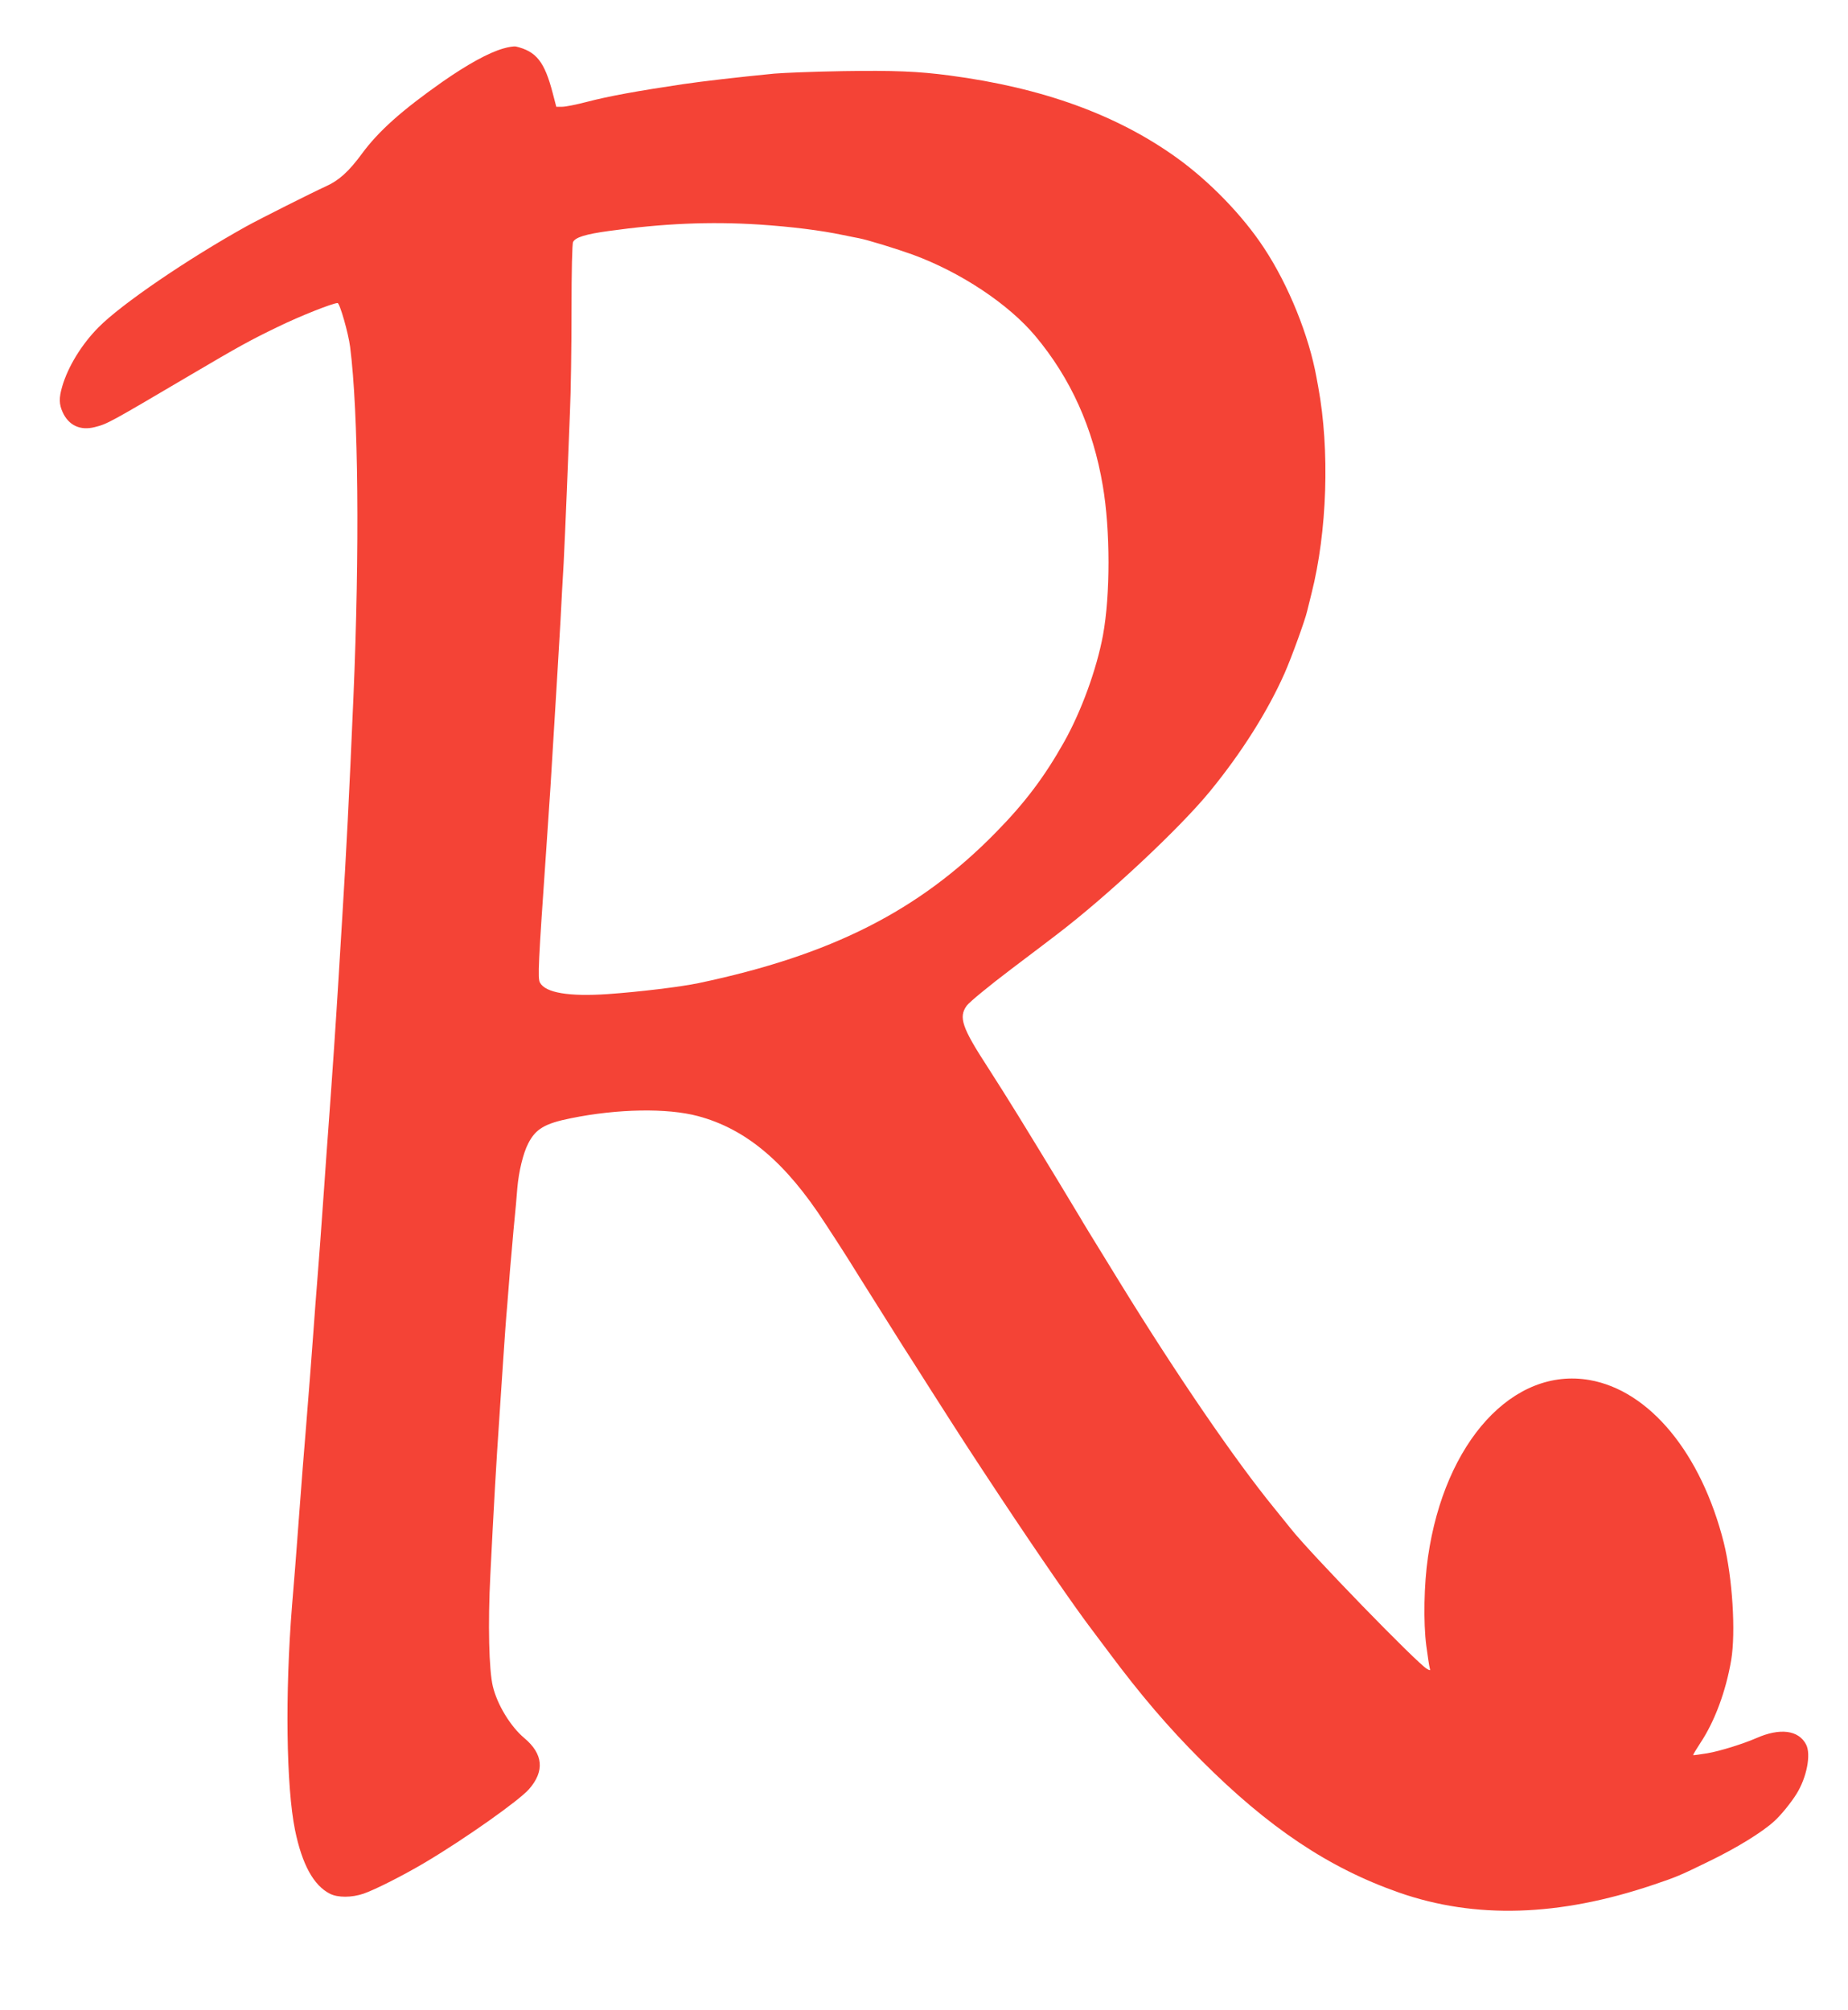
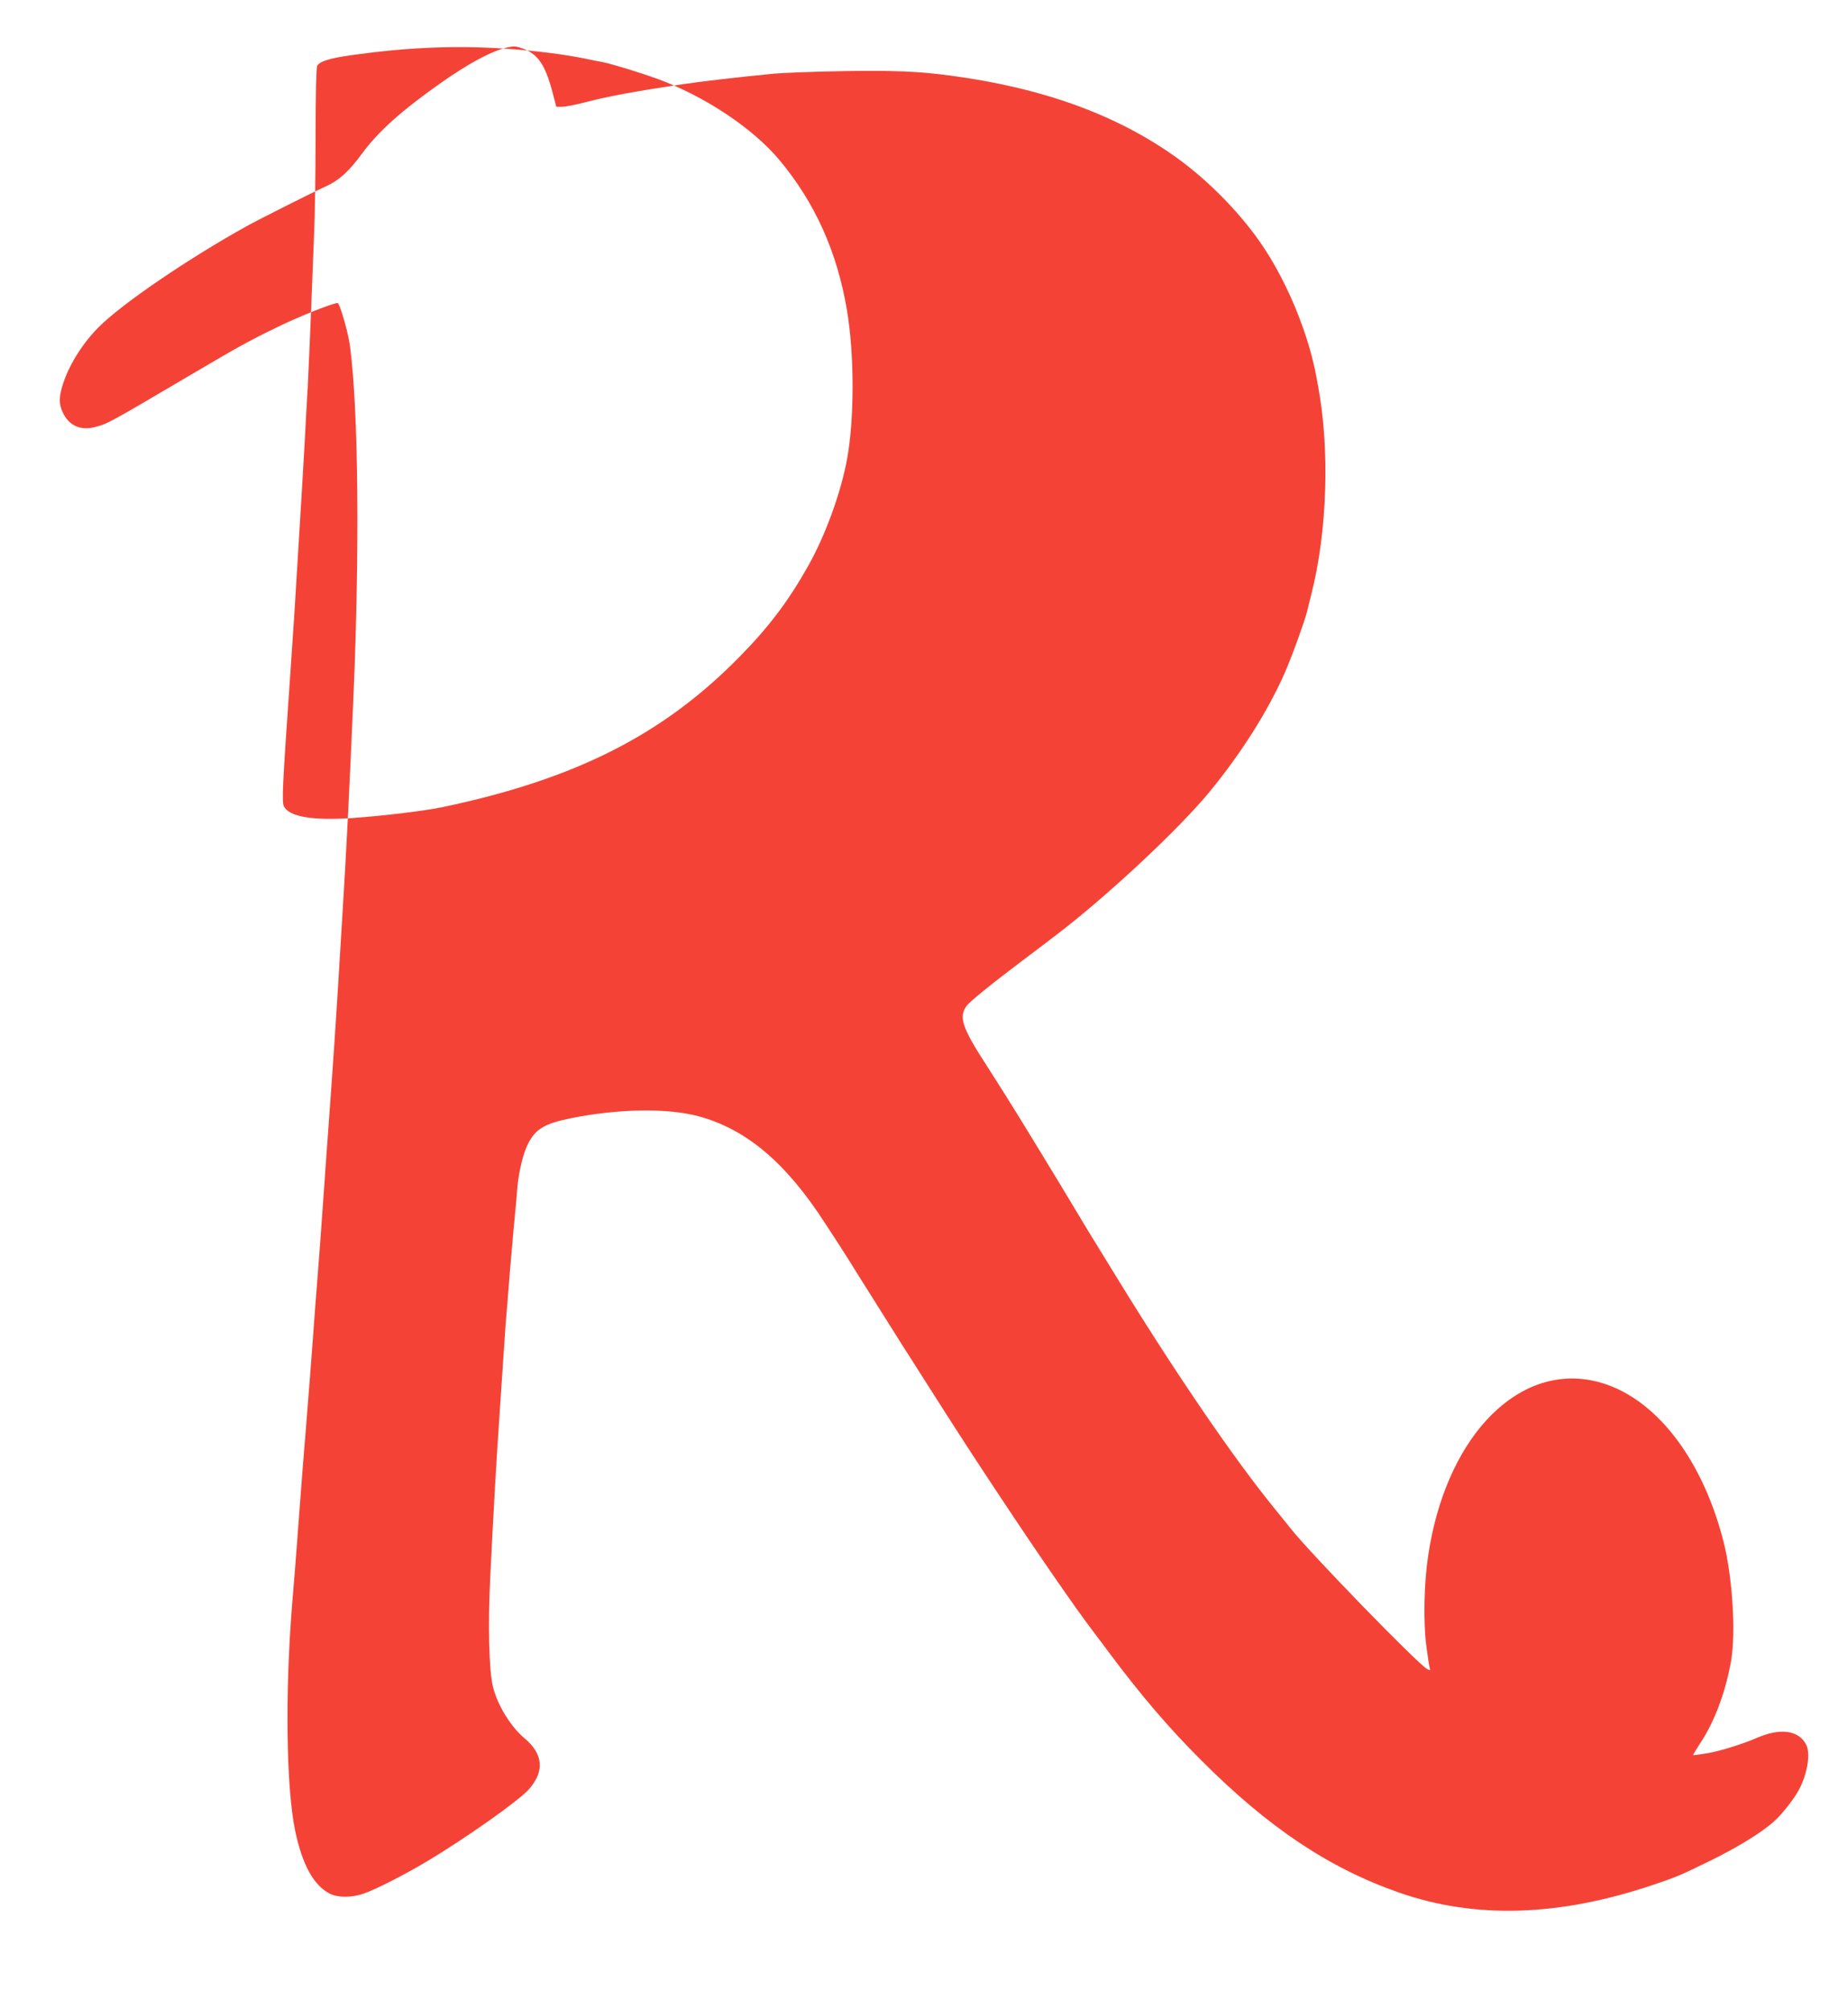
<svg xmlns="http://www.w3.org/2000/svg" version="1.0" width="1177pt" height="1280pt" viewBox="0 0 1177 1280" preserveAspectRatio="xMidYMid meet">
  <g transform="translate(0,1280) scale(0.1,-0.1)" fill="#f44336" stroke="none">
-     <path d="M3205 12491 c-94 -27 -228 -101 -390 -214 -257 -181 -404 -312 -510 -456 -82 -112 -147 -171 -228 -207 -94 -43 -422 -208 -507 -255 -376 -209 -797 -496 -943 -644 -107 -108 -194 -250 -231 -377 -21 -72 -20 -113 3 -163 38 -84 112 -119 205 -95 80 20 92 27 606 330 314 185 379 221 561 309 137 67 349 151 379 151 14 0 69 -192 80 -280 53 -416 61 -1293 21 -2230 -27 -629 -46 -998 -71 -1400 -6 -91 -17 -275 -25 -410 -17 -277 -35 -546 -65 -955 -6 -77 -17 -234 -25 -350 -22 -308 -33 -464 -45 -610 -6 -71 -17 -220 -25 -330 -14 -190 -22 -293 -45 -582 -17 -198 -28 -350 -45 -573 -8 -113 -20 -261 -25 -330 -6 -69 -15 -179 -20 -245 -45 -559 -37 -1156 19 -1430 45 -219 118 -353 223 -406 50 -25 138 -25 214 1 75 26 258 119 394 200 254 151 596 393 659 465 101 115 91 225 -30 326 -87 73 -172 212 -200 329 -25 103 -32 397 -16 710 22 440 38 722 57 995 5 83 17 251 25 375 8 124 19 277 25 340 5 63 14 171 19 240 6 69 16 177 21 240 17 173 18 189 25 275 9 103 37 221 69 282 47 93 106 128 271 161 299 61 615 66 810 14 307 -82 559 -294 811 -684 48 -73 97 -149 109 -168 13 -19 62 -98 110 -175 115 -183 252 -401 280 -445 13 -19 90 -141 172 -270 210 -329 243 -380 448 -690 240 -362 474 -701 580 -840 23 -30 70 -93 105 -140 205 -275 381 -481 590 -690 429 -430 814 -687 1260 -843 486 -170 1020 -153 1619 49 146 49 170 59 346 145 185 89 350 191 426 261 43 39 106 117 141 173 65 104 94 252 61 315 -48 92 -167 107 -318 40 -83 -36 -229 -82 -311 -96 -48 -8 -88 -13 -90 -12 -2 2 19 37 46 78 91 137 162 328 196 527 30 178 8 526 -47 748 -144 570 -473 969 -855 1036 -487 85 -923 -393 -1029 -1126 -26 -176 -30 -418 -11 -565 9 -69 19 -133 22 -143 5 -17 3 -17 -17 -6 -59 31 -752 745 -869 895 -14 17 -61 76 -105 130 -252 309 -619 846 -977 1427 -210 341 -242 394 -258 422 -19 33 -243 403 -392 645 -52 85 -141 226 -197 313 -164 252 -187 319 -134 392 17 23 138 123 286 235 142 107 272 206 290 220 319 243 780 674 973 910 201 245 368 510 475 751 44 99 132 342 144 396 2 10 15 61 28 113 100 395 117 913 43 1315 -2 11 -7 38 -11 60 -48 266 -177 587 -334 825 -135 206 -346 424 -556 575 -381 274 -855 446 -1445 524 -203 27 -357 33 -680 28 -184 -3 -382 -11 -440 -16 -233 -23 -451 -48 -580 -67 -288 -43 -472 -76 -613 -113 -65 -17 -135 -31 -156 -31 l-38 0 -23 88 c-52 199 -104 265 -235 296 -11 2 -47 -3 -80 -13z m1630 -1121 c208 -14 392 -37 535 -67 41 -8 86 -18 100 -20 57 -11 242 -68 344 -105 305 -112 609 -314 780 -518 226 -270 368 -586 430 -955 48 -282 48 -694 1 -950 -40 -216 -138 -485 -247 -679 -124 -221 -249 -388 -437 -579 -487 -497 -1045 -780 -1891 -958 -114 -24 -378 -56 -578 -70 -248 -17 -398 8 -433 73 -15 28 -11 114 41 861 23 335 31 454 45 697 9 140 20 325 25 410 5 85 14 238 20 340 5 102 14 266 20 365 5 99 14 304 20 455 6 151 15 379 20 505 6 127 10 418 10 648 0 251 4 426 10 436 15 30 82 50 228 70 345 48 644 61 957 41z" />
+     <path d="M3205 12491 c-94 -27 -228 -101 -390 -214 -257 -181 -404 -312 -510 -456 -82 -112 -147 -171 -228 -207 -94 -43 -422 -208 -507 -255 -376 -209 -797 -496 -943 -644 -107 -108 -194 -250 -231 -377 -21 -72 -20 -113 3 -163 38 -84 112 -119 205 -95 80 20 92 27 606 330 314 185 379 221 561 309 137 67 349 151 379 151 14 0 69 -192 80 -280 53 -416 61 -1293 21 -2230 -27 -629 -46 -998 -71 -1400 -6 -91 -17 -275 -25 -410 -17 -277 -35 -546 -65 -955 -6 -77 -17 -234 -25 -350 -22 -308 -33 -464 -45 -610 -6 -71 -17 -220 -25 -330 -14 -190 -22 -293 -45 -582 -17 -198 -28 -350 -45 -573 -8 -113 -20 -261 -25 -330 -6 -69 -15 -179 -20 -245 -45 -559 -37 -1156 19 -1430 45 -219 118 -353 223 -406 50 -25 138 -25 214 1 75 26 258 119 394 200 254 151 596 393 659 465 101 115 91 225 -30 326 -87 73 -172 212 -200 329 -25 103 -32 397 -16 710 22 440 38 722 57 995 5 83 17 251 25 375 8 124 19 277 25 340 5 63 14 171 19 240 6 69 16 177 21 240 17 173 18 189 25 275 9 103 37 221 69 282 47 93 106 128 271 161 299 61 615 66 810 14 307 -82 559 -294 811 -684 48 -73 97 -149 109 -168 13 -19 62 -98 110 -175 115 -183 252 -401 280 -445 13 -19 90 -141 172 -270 210 -329 243 -380 448 -690 240 -362 474 -701 580 -840 23 -30 70 -93 105 -140 205 -275 381 -481 590 -690 429 -430 814 -687 1260 -843 486 -170 1020 -153 1619 49 146 49 170 59 346 145 185 89 350 191 426 261 43 39 106 117 141 173 65 104 94 252 61 315 -48 92 -167 107 -318 40 -83 -36 -229 -82 -311 -96 -48 -8 -88 -13 -90 -12 -2 2 19 37 46 78 91 137 162 328 196 527 30 178 8 526 -47 748 -144 570 -473 969 -855 1036 -487 85 -923 -393 -1029 -1126 -26 -176 -30 -418 -11 -565 9 -69 19 -133 22 -143 5 -17 3 -17 -17 -6 -59 31 -752 745 -869 895 -14 17 -61 76 -105 130 -252 309 -619 846 -977 1427 -210 341 -242 394 -258 422 -19 33 -243 403 -392 645 -52 85 -141 226 -197 313 -164 252 -187 319 -134 392 17 23 138 123 286 235 142 107 272 206 290 220 319 243 780 674 973 910 201 245 368 510 475 751 44 99 132 342 144 396 2 10 15 61 28 113 100 395 117 913 43 1315 -2 11 -7 38 -11 60 -48 266 -177 587 -334 825 -135 206 -346 424 -556 575 -381 274 -855 446 -1445 524 -203 27 -357 33 -680 28 -184 -3 -382 -11 -440 -16 -233 -23 -451 -48 -580 -67 -288 -43 -472 -76 -613 -113 -65 -17 -135 -31 -156 -31 l-38 0 -23 88 c-52 199 -104 265 -235 296 -11 2 -47 -3 -80 -13z c208 -14 392 -37 535 -67 41 -8 86 -18 100 -20 57 -11 242 -68 344 -105 305 -112 609 -314 780 -518 226 -270 368 -586 430 -955 48 -282 48 -694 1 -950 -40 -216 -138 -485 -247 -679 -124 -221 -249 -388 -437 -579 -487 -497 -1045 -780 -1891 -958 -114 -24 -378 -56 -578 -70 -248 -17 -398 8 -433 73 -15 28 -11 114 41 861 23 335 31 454 45 697 9 140 20 325 25 410 5 85 14 238 20 340 5 102 14 266 20 365 5 99 14 304 20 455 6 151 15 379 20 505 6 127 10 418 10 648 0 251 4 426 10 436 15 30 82 50 228 70 345 48 644 61 957 41z" />
  </g>
</svg>